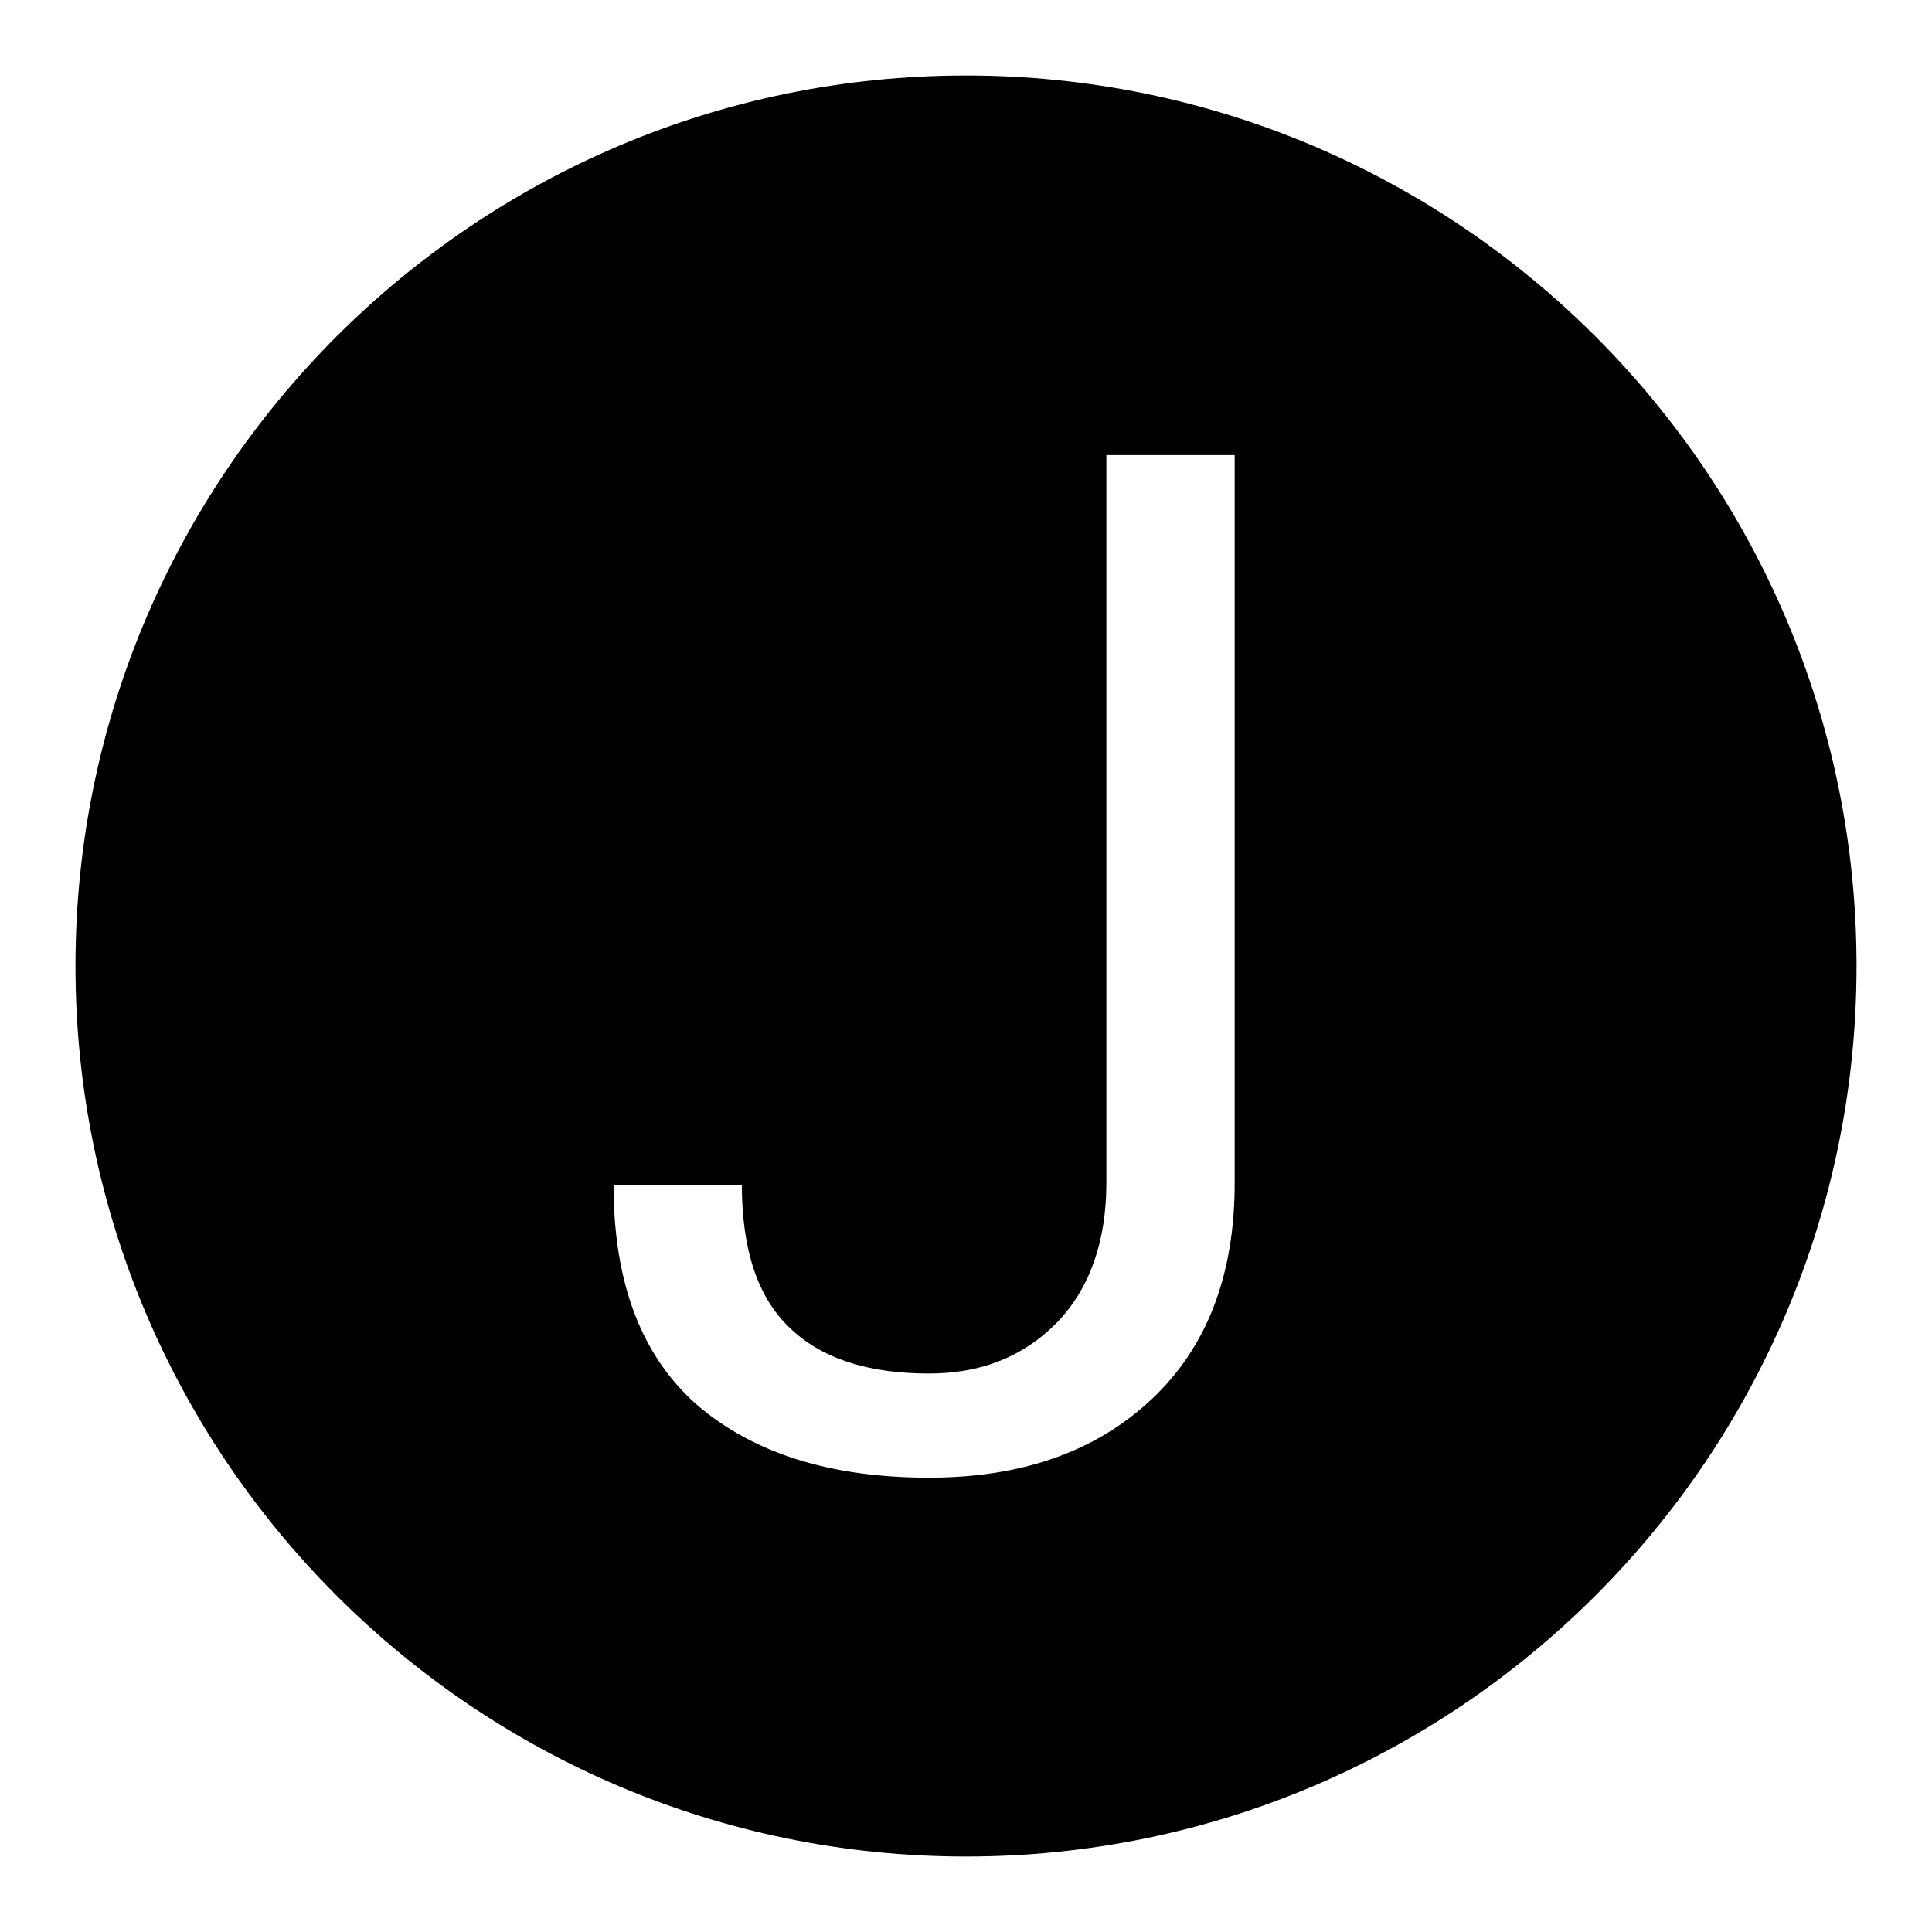
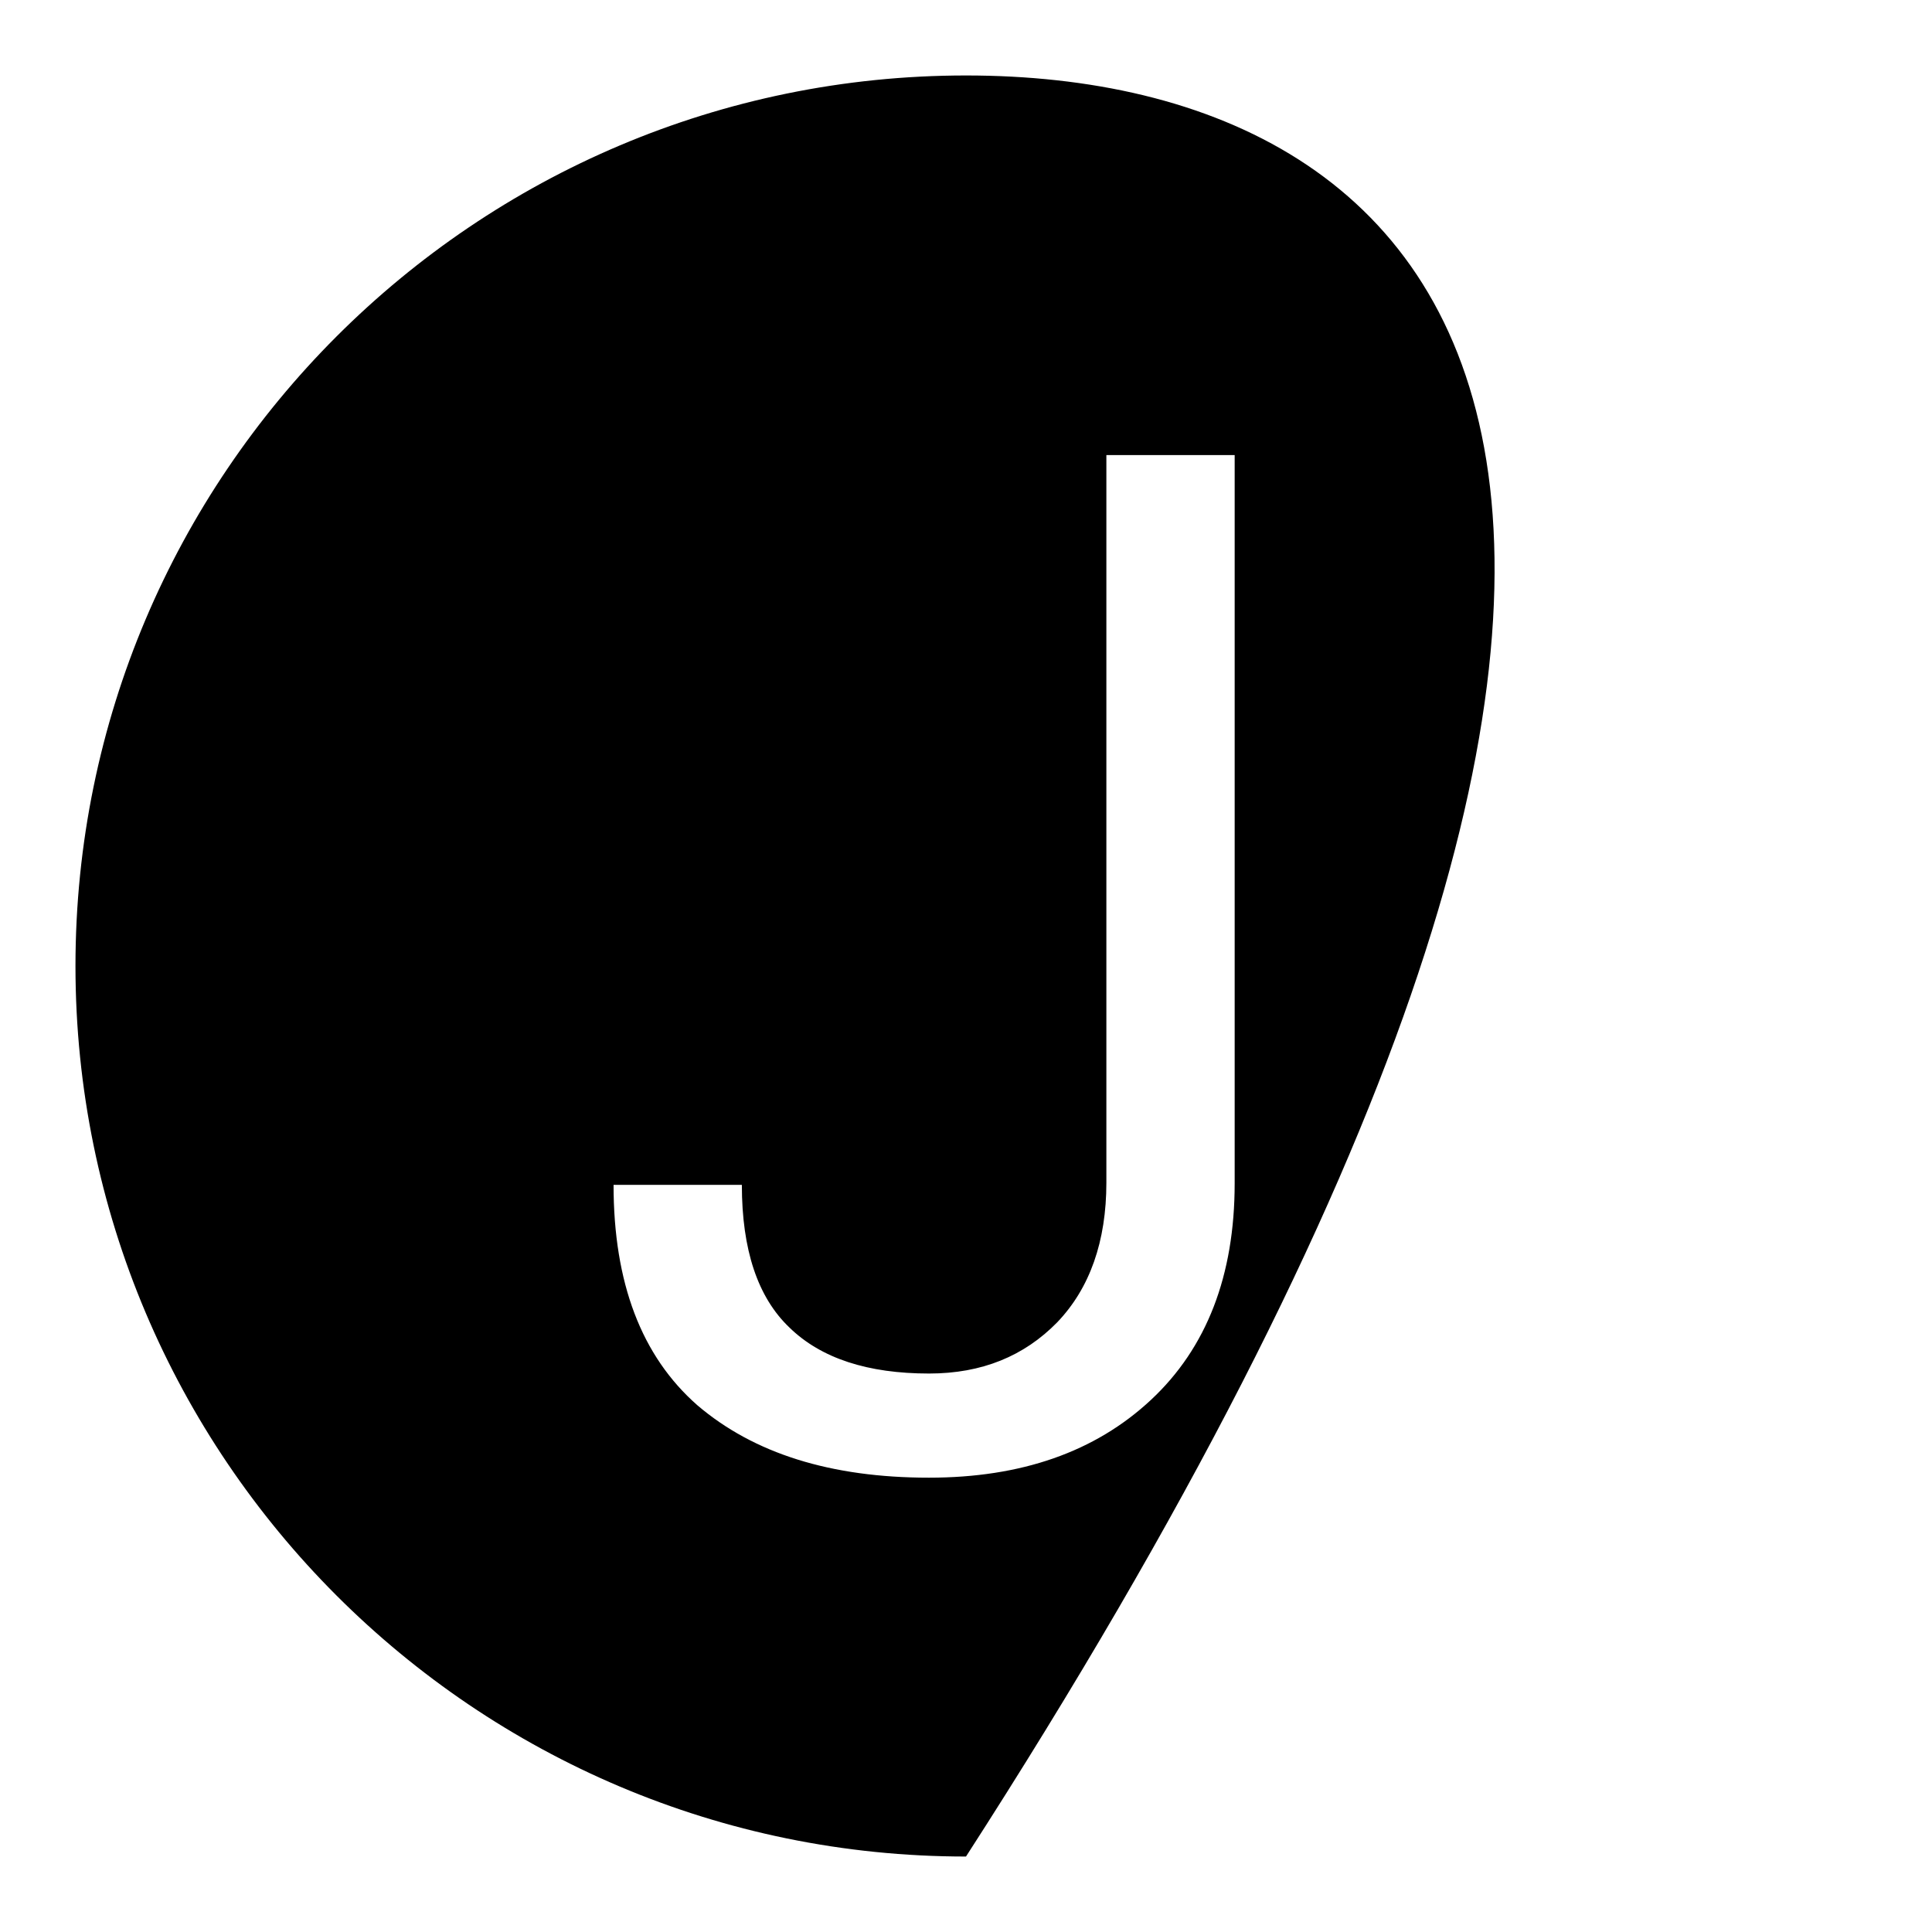
<svg xmlns="http://www.w3.org/2000/svg" version="1.1" x="0px" y="0px" viewBox="0 0 256 256" enable-background="new 0 0 256 256" xml:space="preserve">
  <g>
    <g>
-       <path fill="#000000" d="M128,10C62.9,10,10,62.9,10,128c0,65.1,52.9,118,118,118c65.1,0,118-52.9,118-118C246,62.9,193.1,10,128,10z M163.6,156.8c0,12.2-3.7,21.8-11.1,28.7c-7.4,6.9-17.2,10.3-29.4,10.3c-13,0-23.2-3.2-30.7-9.6C85,179.7,81.3,170,81.3,157h17c0,8.6,2.1,14.9,6.3,18.9c4.2,4.1,10.4,6.1,18.5,6.1c7,0,12.6-2.3,17-6.8c4.3-4.5,6.5-10.7,6.5-18.5V60.3h17V156.8L163.6,156.8z" />
+       <path fill="#000000" d="M128,10C62.9,10,10,62.9,10,128c0,65.1,52.9,118,118,118C246,62.9,193.1,10,128,10z M163.6,156.8c0,12.2-3.7,21.8-11.1,28.7c-7.4,6.9-17.2,10.3-29.4,10.3c-13,0-23.2-3.2-30.7-9.6C85,179.7,81.3,170,81.3,157h17c0,8.6,2.1,14.9,6.3,18.9c4.2,4.1,10.4,6.1,18.5,6.1c7,0,12.6-2.3,17-6.8c4.3-4.5,6.5-10.7,6.5-18.5V60.3h17V156.8L163.6,156.8z" />
    </g>
  </g>
</svg>